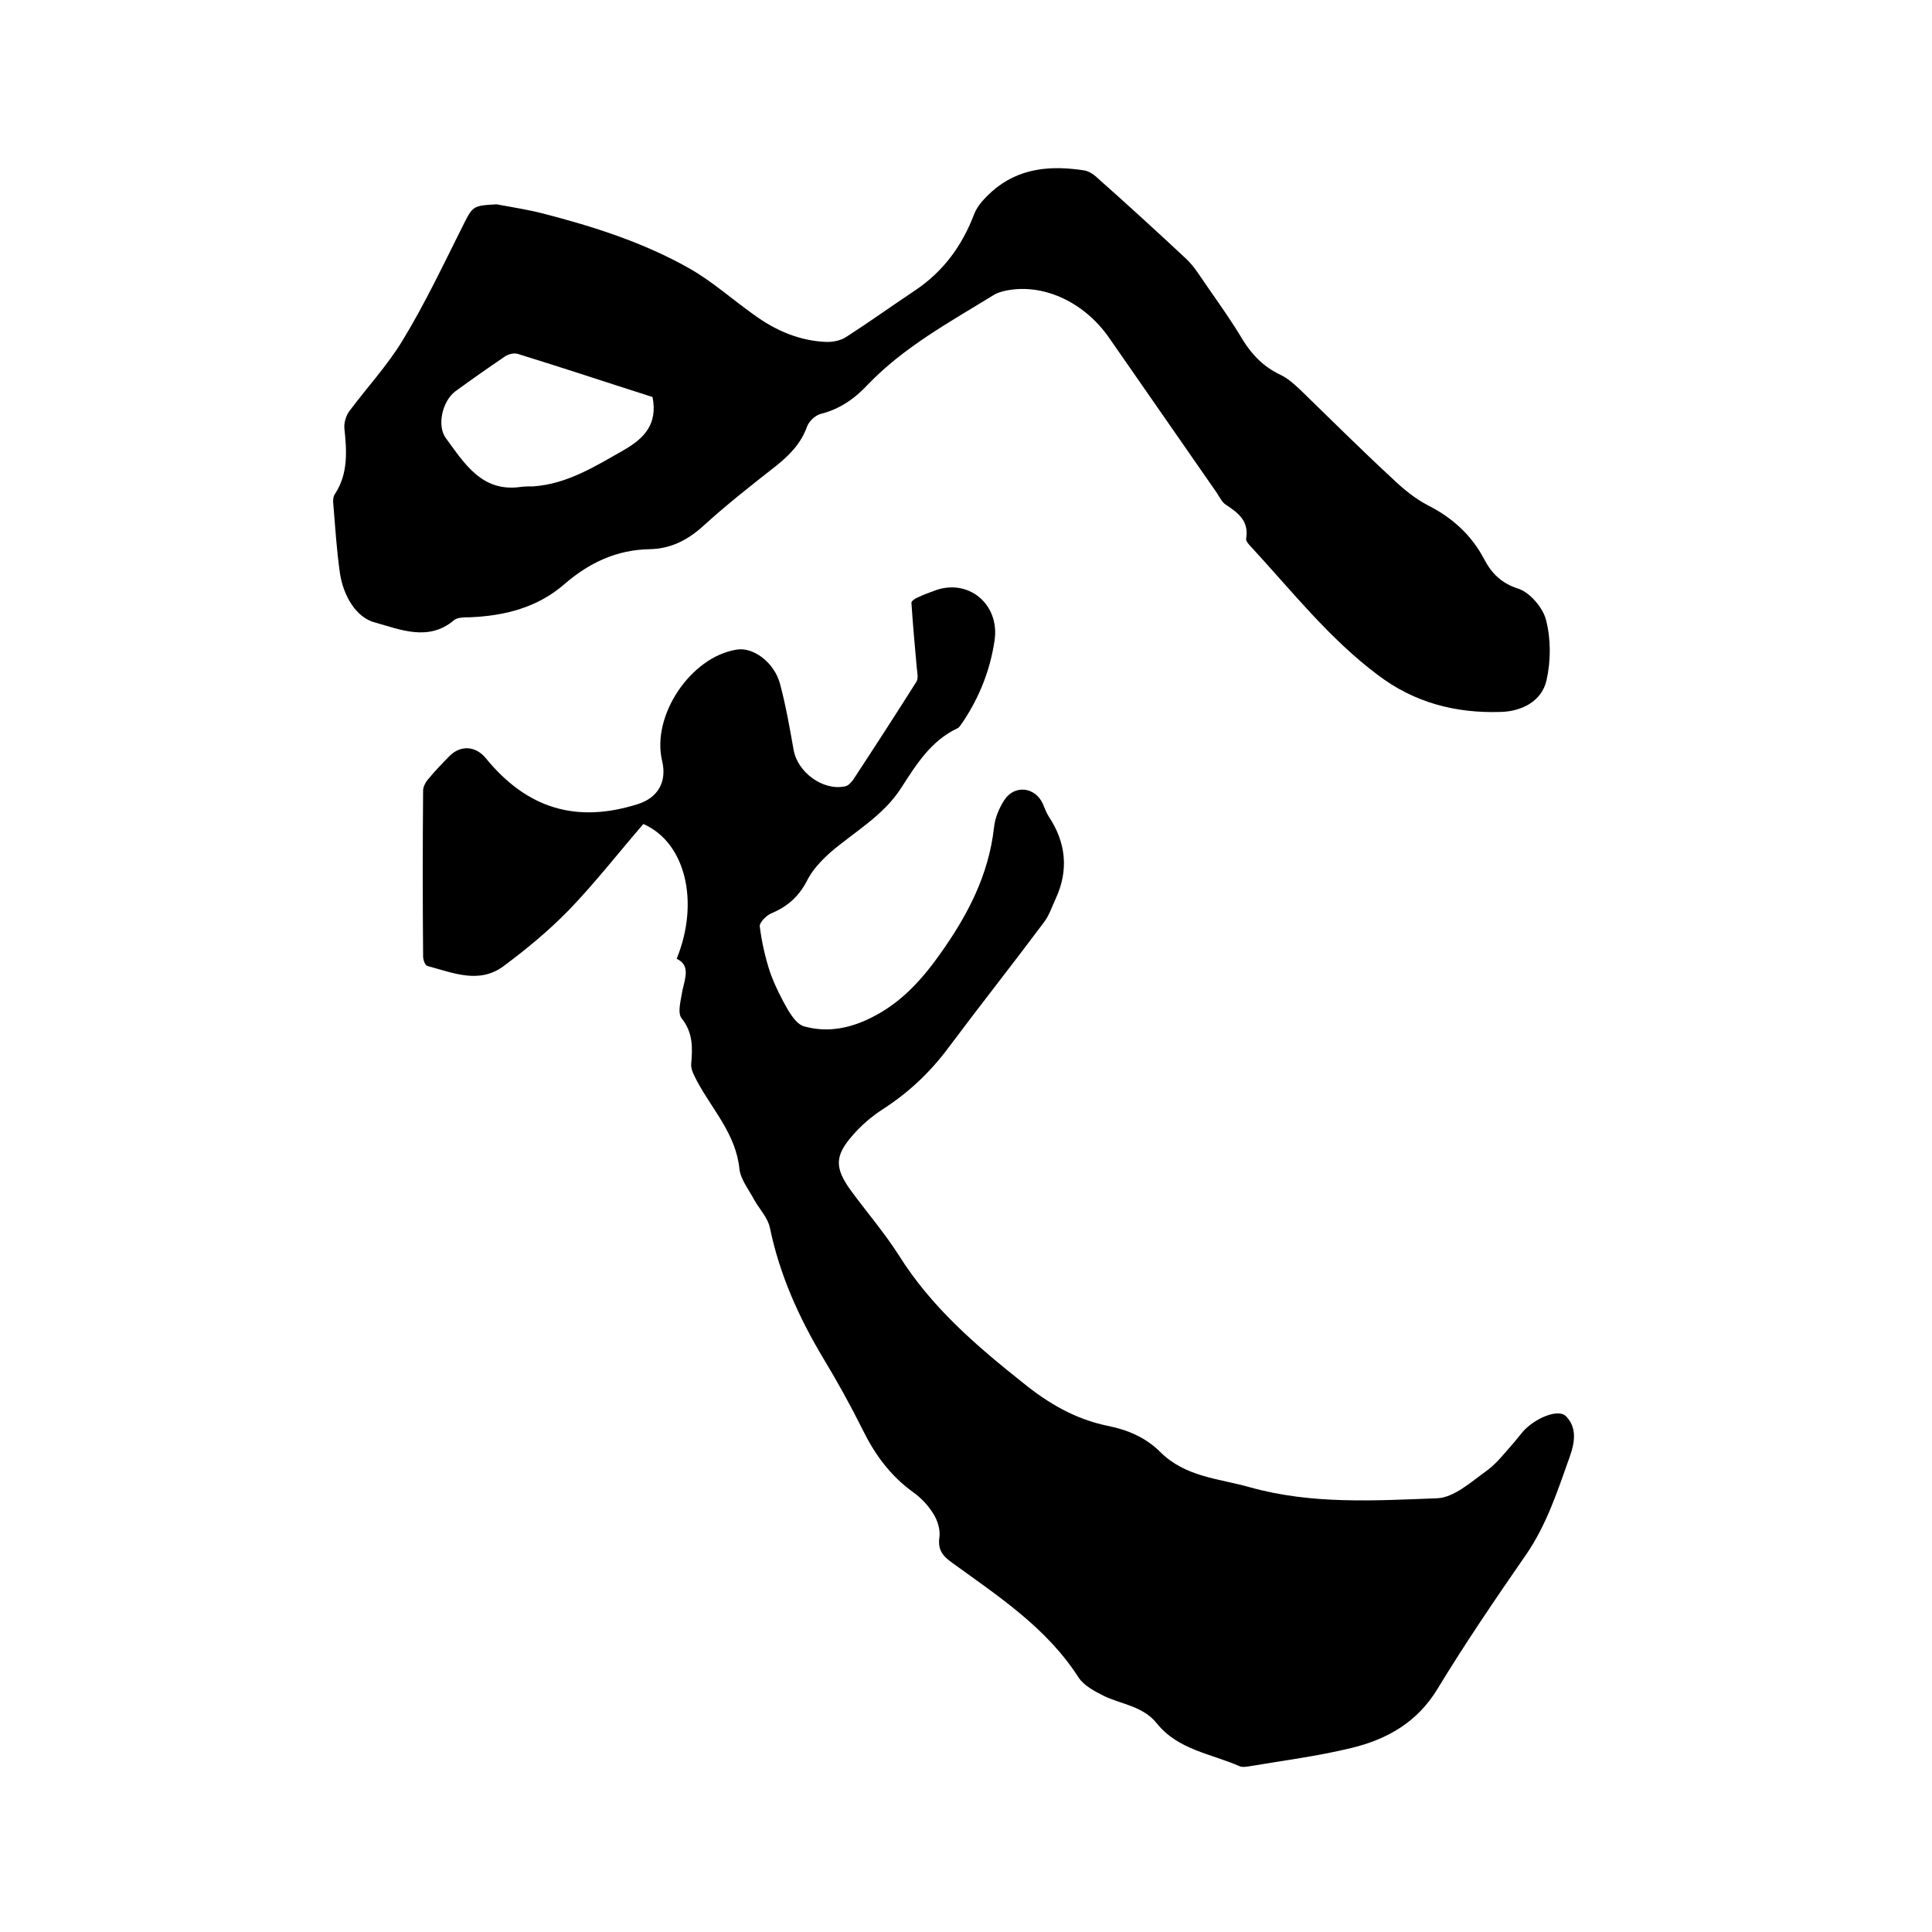
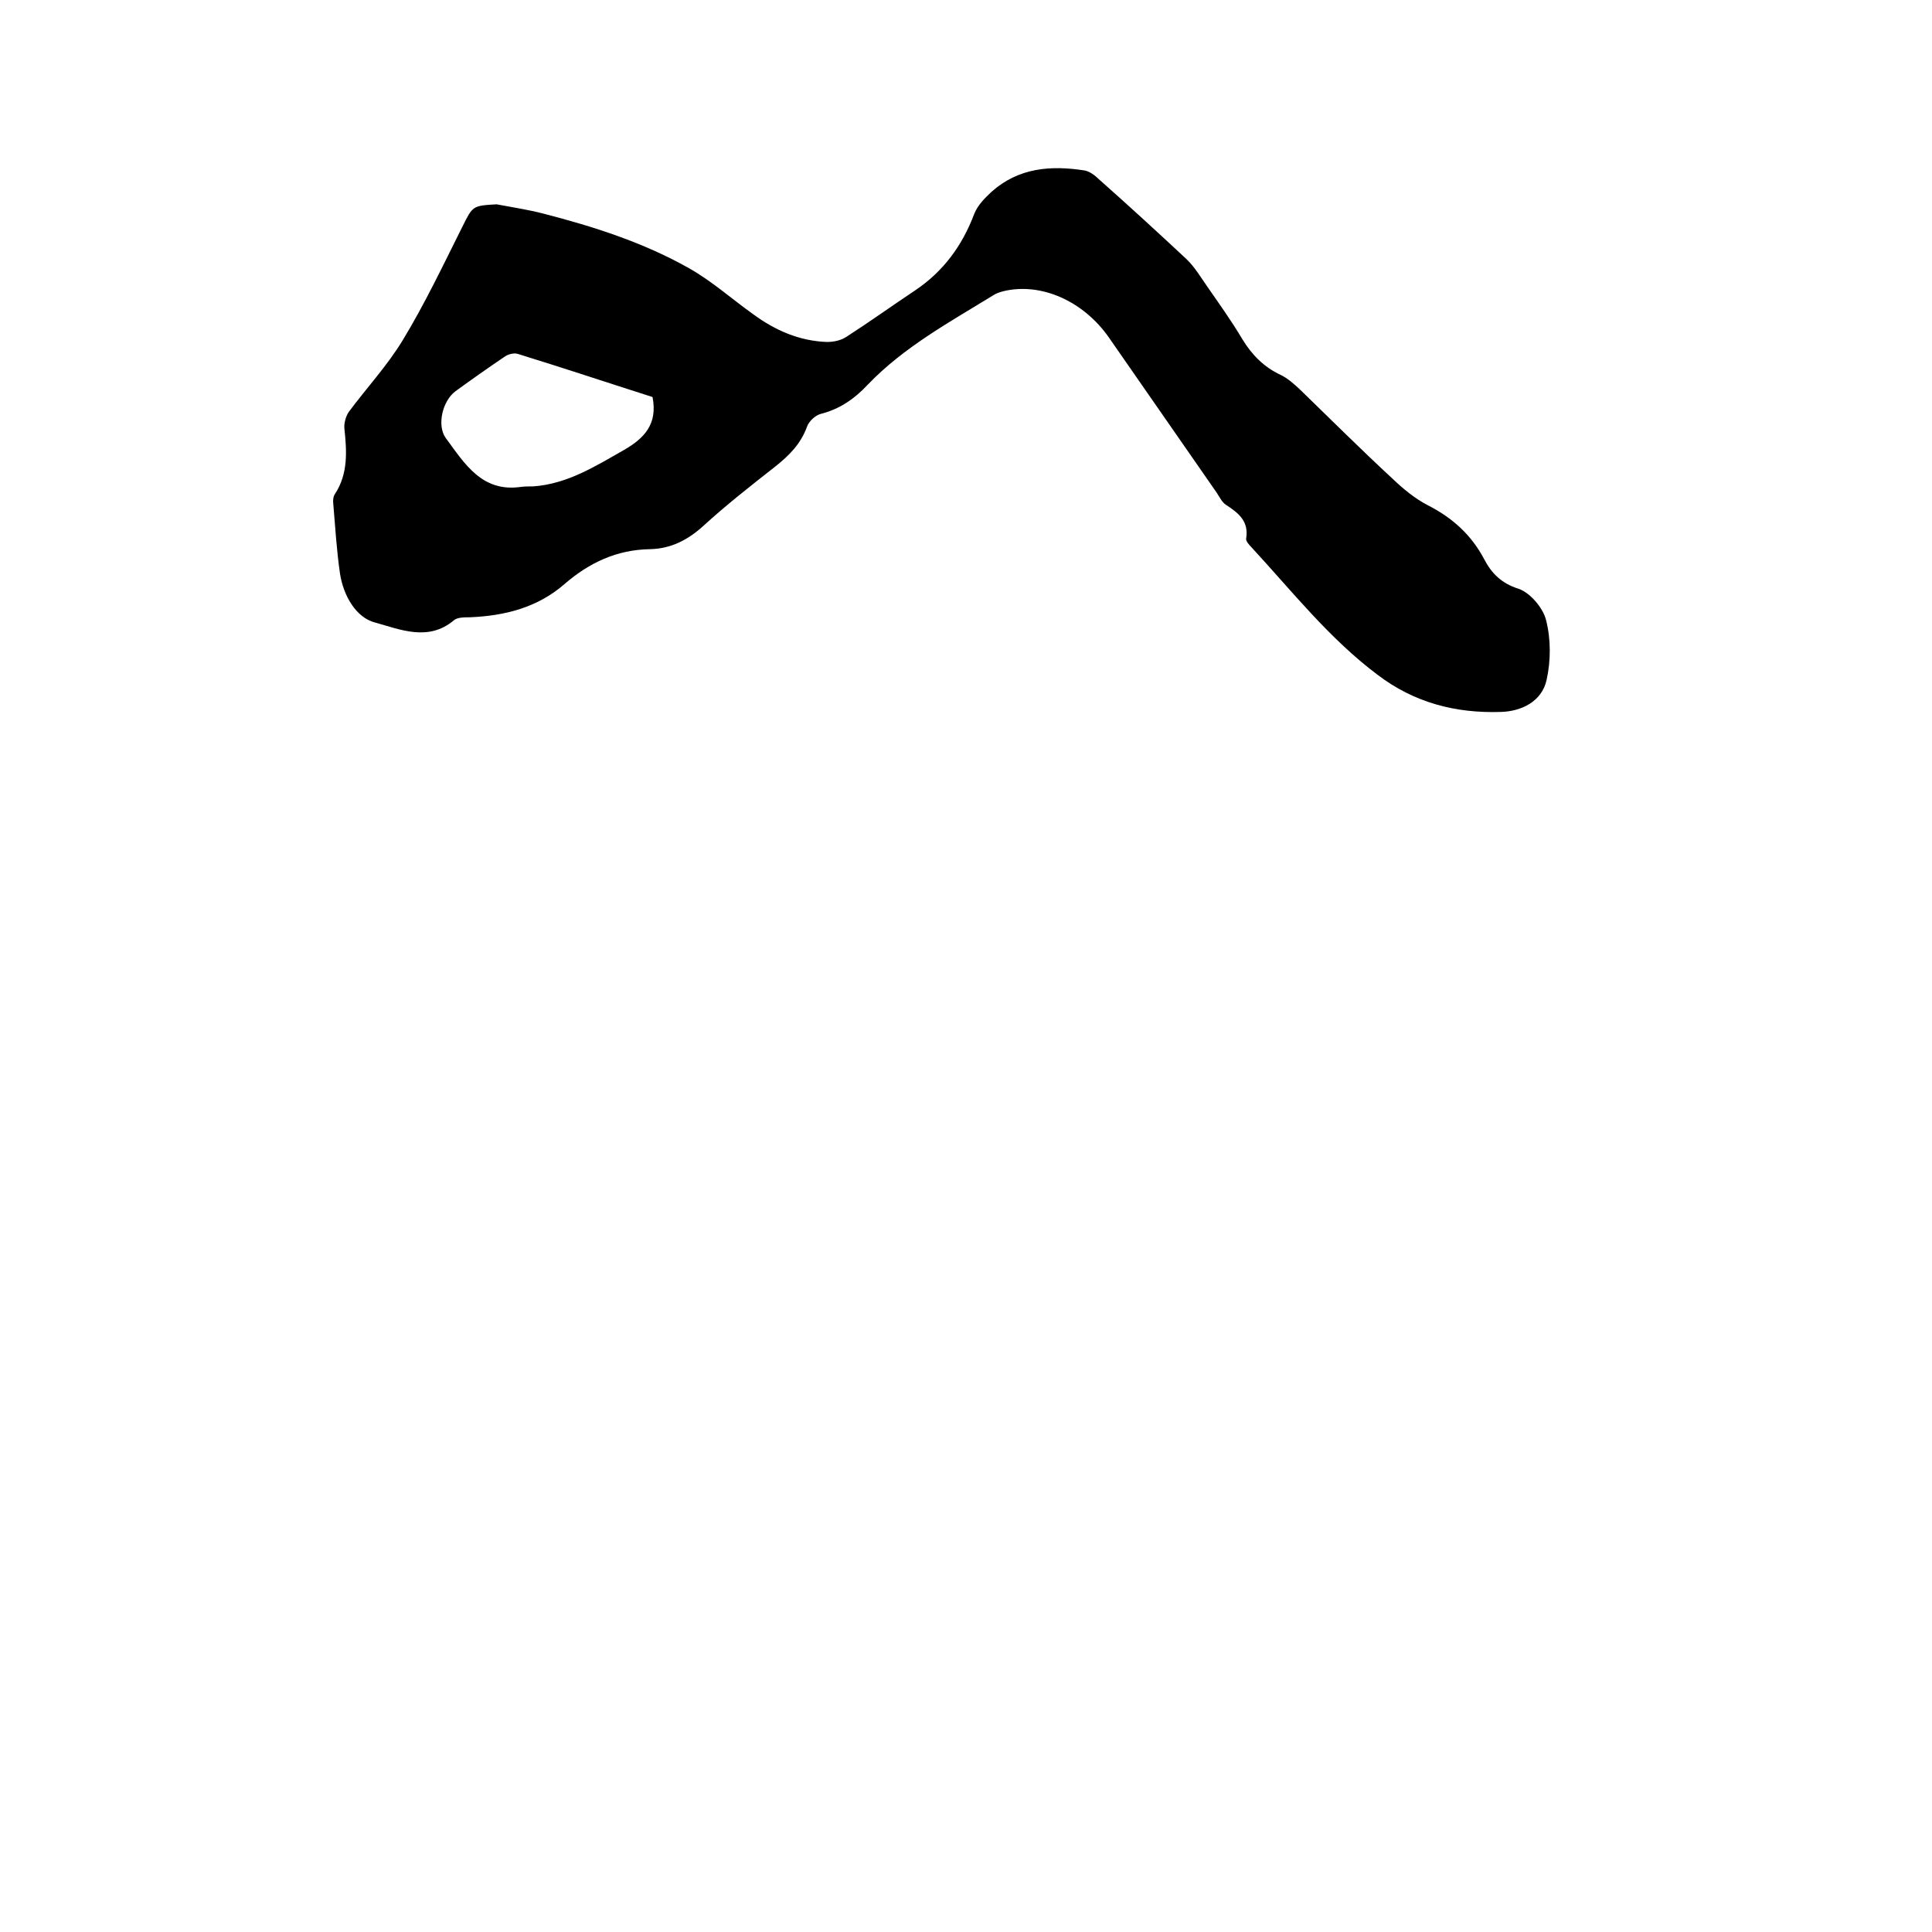
<svg xmlns="http://www.w3.org/2000/svg" enable-background="new 0 0 400 400" viewBox="0 0 400 400">
-   <path d="m140.1 198.5c4.8-11.8 1.8-24.1-6.9-27.9-5.1 5.9-10 12.2-15.5 17.9-4.1 4.2-8.7 8-13.4 11.5-5.1 3.8-10.5 1.4-15.8 0-.5-.1-.9-1.3-.9-2-.1-11.4-.1-22.9 0-34.3 0-.7.4-1.6.9-2.2 1.4-1.7 2.9-3.3 4.5-4.9 2.3-2.4 5.5-2.2 7.6.4 8.5 10.4 18.7 13.5 31.4 9.5 4.2-1.3 6.1-4.6 5.1-8.9-2.3-9.4 5.9-21.6 15.4-23.1 3.4-.6 7.8 2.6 9 7.1s2 9.1 2.8 13.6c.8 4.7 6.1 8.6 10.7 7.6.6-.1 1.2-.8 1.6-1.3 4.4-6.7 8.8-13.5 13.1-20.3.5-.7.2-2 .1-3-.4-4.5-.8-8.9-1.1-13.4 0-.4.8-.9 1.3-1.1 1-.5 2.1-.9 3.2-1.3 7.1-2.9 13.9 2.6 12.7 10.3-.9 6-3.1 11.6-6.5 16.7-.4.5-.7 1.2-1.2 1.4-5.5 2.6-8.5 7.5-11.6 12.3-3.7 5.8-9.7 9.1-14.7 13.4-1.9 1.7-3.8 3.7-4.9 6-1.7 3.2-4 5.2-7.3 6.6-1 .4-2.5 1.9-2.4 2.7.4 3.2 1.1 6.3 2.1 9.4 1 2.8 2.3 5.4 3.8 8 .8 1.3 2 3 3.3 3.3 4.3 1.2 8.5.6 12.6-1.2 6.6-2.9 11.2-7.7 15.4-13.6 5.8-8.1 10.2-16.5 11.3-26.4.2-1.9 1-3.9 2.1-5.6 2.1-3.3 6.4-2.8 8 .7.4.9.7 1.8 1.2 2.6 3.6 5.4 4.2 11.1 1.5 17-.8 1.7-1.4 3.6-2.5 5-6.5 8.7-13.3 17.3-19.8 26-3.8 5.1-8.3 9.3-13.6 12.7-2.3 1.5-4.4 3.3-6.2 5.4-3.7 4.2-3.7 6.7-.4 11.3 3.3 4.5 7 8.8 10 13.5 6.7 10.7 16 18.7 25.7 26.4 5.3 4.3 10.8 7.5 17.5 8.9 4.1.8 7.9 2.4 10.9 5.4 5.2 5.2 12.1 5.5 18.5 7.3 12.8 3.6 25.8 2.8 38.8 2.3 3.5-.1 7.1-3.4 10.3-5.7 2.2-1.6 3.9-3.9 5.7-5.9.6-.7 1.2-1.5 1.8-2.2 2.5-2.8 7.3-4.8 8.9-3.2 2.4 2.4 1.8 5.6.8 8.4-2.5 7-4.8 14.2-9.2 20.5-6.3 9.1-12.5 18.2-18.2 27.6-4.2 6.9-10.4 10.4-17.8 12.2-7 1.7-14.1 2.6-21.2 3.8-.6.1-1.4.2-1.9 0-5.9-2.6-12.8-3.4-17.2-8.9-2.8-3.5-7.1-3.9-10.8-5.6-2-1-4.3-2.2-5.4-3.9-6.6-10.3-16.6-16.8-26.1-23.7-2-1.4-3.1-2.7-2.7-5.4.2-1.5-.4-3.4-1.2-4.7-1.1-1.8-2.6-3.4-4.3-4.6-4.7-3.4-7.9-7.8-10.4-12.9-2.5-5-5.2-9.9-8.1-14.7-5.1-8.5-9.1-17.4-11.1-27.1-.4-2-2.1-3.8-3.2-5.7-1.1-2.1-2.8-4.2-3.1-6.4-.7-7.2-5.5-12.2-8.7-18.1-.6-1.2-1.4-2.5-1.3-3.7.3-3.4.4-6.5-2-9.5-.9-1.2-.1-3.8.2-5.8.7-2.9 1.5-5.2-1.2-6.5z" />
  <path d="m102.8 42.3c3.2.6 6.5 1.1 9.6 1.9 10.5 2.7 20.8 6 30.2 11.3 4.8 2.7 8.9 6.4 13.4 9.6 4.5 3.3 9.5 5.5 15.2 5.7 1.4 0 2.9-.3 4.1-1.1 4.8-3.1 9.4-6.4 14.2-9.6 5.8-3.9 9.7-9.2 12.2-15.8.7-1.8 2.2-3.3 3.6-4.6 5.6-5 12.3-5.5 19.3-4.4 1 .2 2.1 1 2.9 1.8 6.1 5.4 12.1 10.9 18.1 16.5 1.7 1.6 3 3.8 4.4 5.8 2.5 3.6 5 7.1 7.2 10.8 2 3.3 4.5 5.8 7.9 7.4 1.5.7 2.8 1.9 4 3 6.4 6.2 12.7 12.5 19.2 18.5 2.2 2.1 4.6 4.1 7.3 5.5 5.1 2.6 9 6.1 11.7 11.2 1.5 2.9 3.6 5 7.1 6.1 2.4.8 5.1 4 5.7 6.5 1 3.9 1 8.4.1 12.4-1 4.5-5.3 6.5-9.5 6.6-9.3.3-17.9-1.9-25.5-7.7-10-7.5-17.7-17.3-26.1-26.4-.5-.5-1.2-1.3-1.1-1.8.6-3.6-1.6-5.3-4.2-7-.8-.5-1.3-1.6-1.9-2.5-7.4-10.7-14.9-21.4-22.3-32.1-5.3-7.6-14.1-11.5-21.9-9.6-.7.2-1.4.4-2 .8-9.1 5.6-18.5 10.7-26 18.5-2.7 2.9-5.8 5.1-9.8 6.1-1.1.3-2.4 1.5-2.8 2.6-1.3 3.6-3.7 6-6.6 8.3-5.1 4-10.2 8-14.9 12.3-3.2 2.9-6.7 4.7-11 4.8-6.9.1-12.6 2.8-17.7 7.2-5.6 4.9-12.4 6.6-19.6 6.9-1.1 0-2.6 0-3.3.6-5.3 4.5-11.2 1.9-16.3.5-4-1-6.6-5.6-7.3-10.1-.7-4.8-1-9.7-1.4-14.5-.1-.7 0-1.6.4-2.1 2.7-4.2 2.4-8.8 1.9-13.5-.1-1.1.3-2.5.9-3.4 3.7-5 8-9.6 11.2-14.9 4.5-7.4 8.3-15.4 12.3-23.4 2.2-4.4 2.1-4.4 7.1-4.7zm32.3 39.9c-9.1-2.9-18.4-6-27.8-8.9-.8-.3-2.1 0-2.9.6-3.4 2.3-6.8 4.7-10.1 7.1-2.7 2-3.9 7.1-2 9.7 3.9 5.3 7.5 11.3 15.6 10.1.8-.1 1.7-.1 2.5-.1 7.1-.5 12.9-4.2 18.9-7.6 4.1-2.4 6.9-5.3 5.8-10.9z" />
</svg>